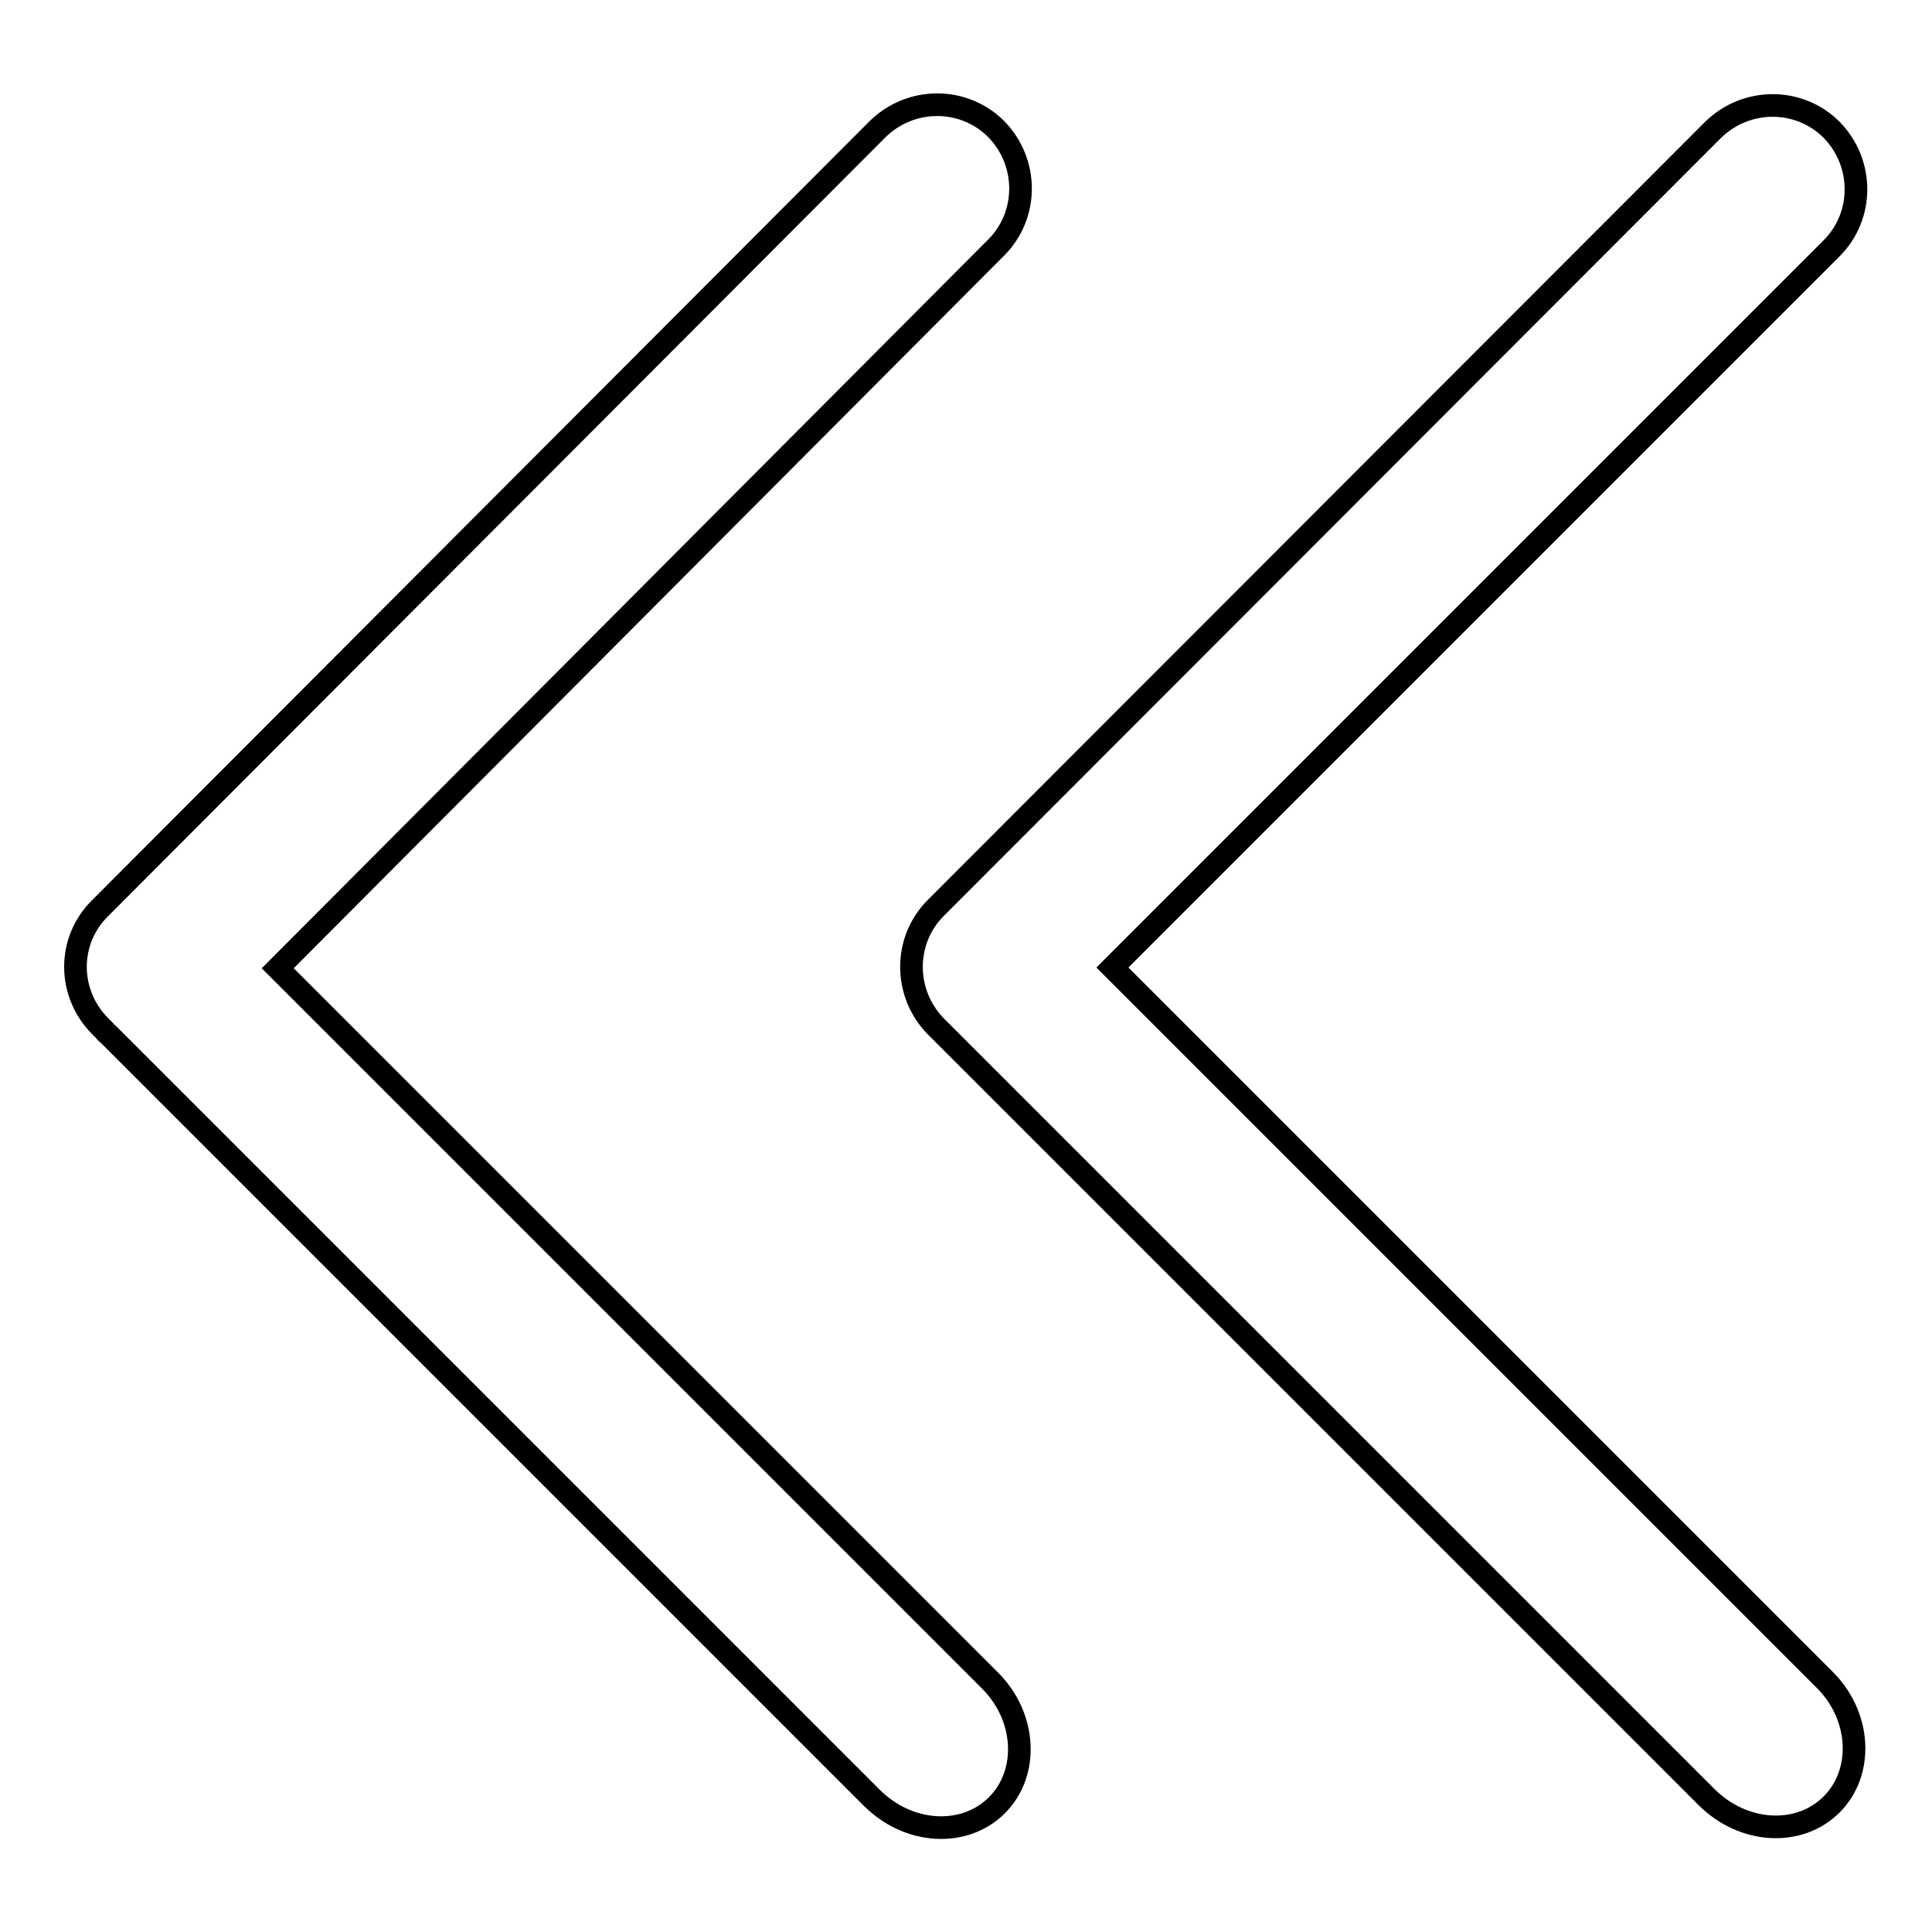
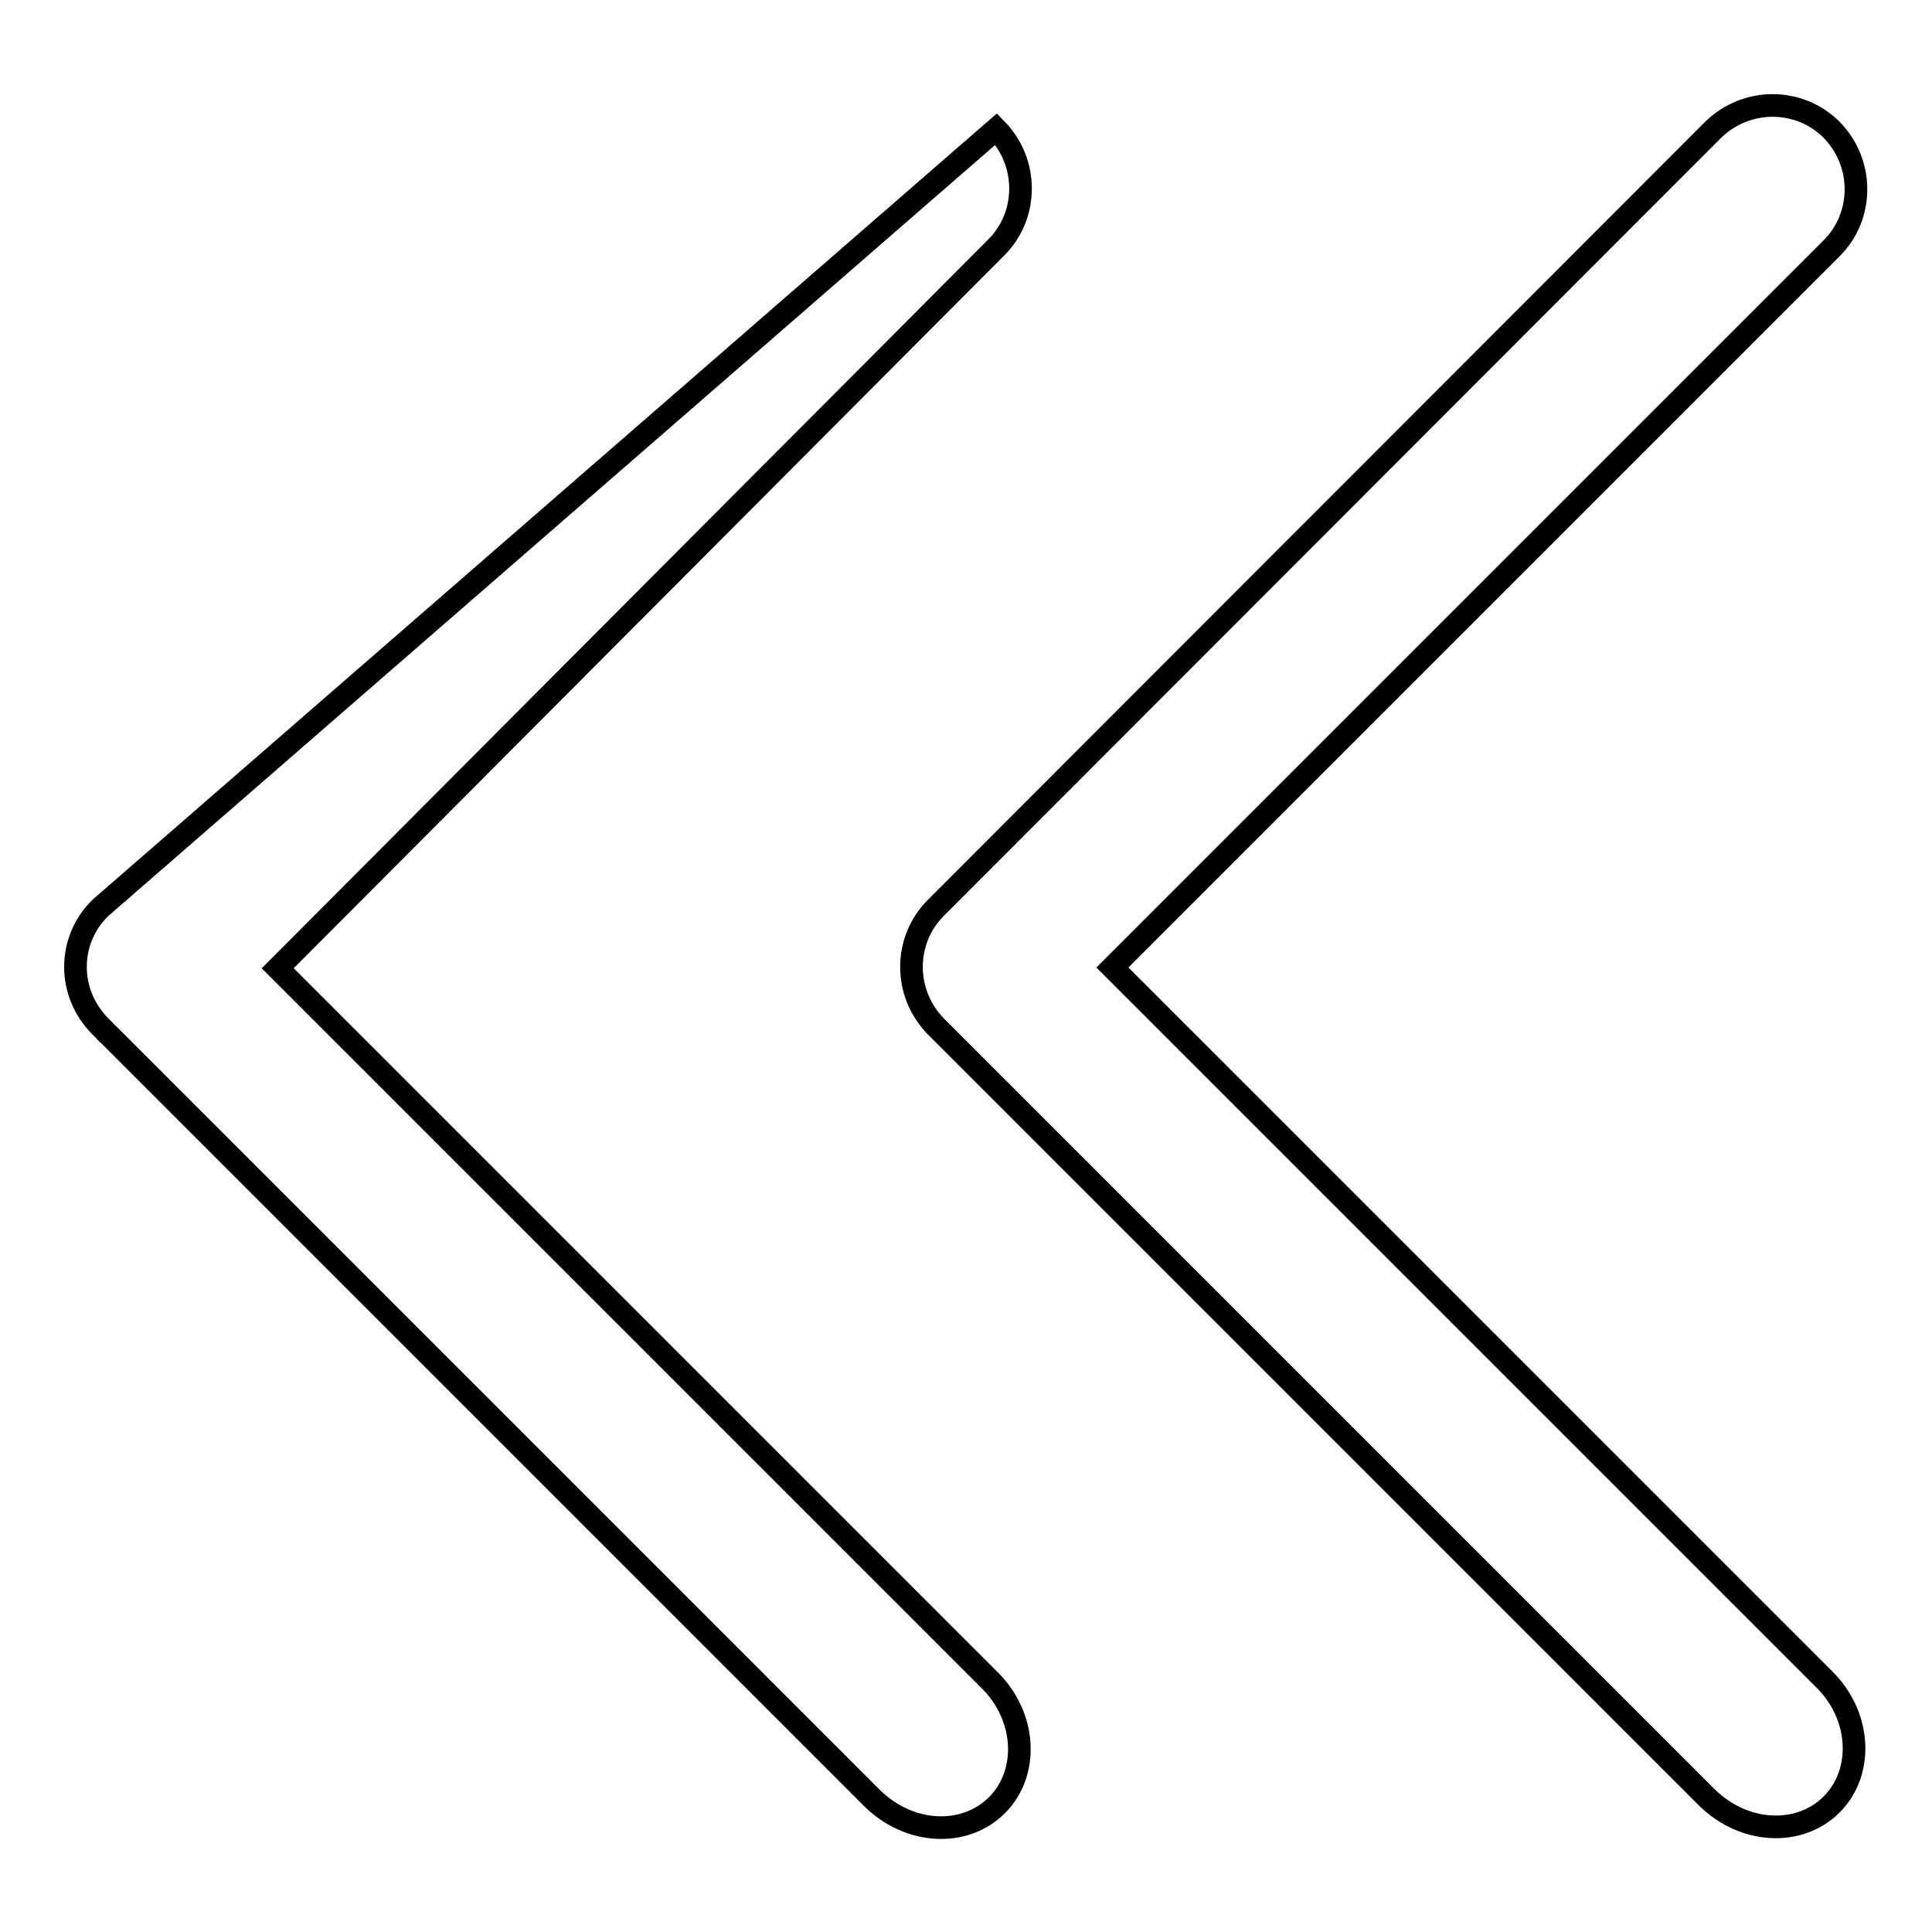
<svg xmlns="http://www.w3.org/2000/svg" version="1.1" x="0px" y="0px" viewBox="0 0 256 256" enable-background="new 0 0 256 256" xml:space="preserve">
  <g>
    <g>
-       <path stroke-width="3" fill-opacity="0" stroke="#000000" d="M124.9,136.9l101.2,101.2c4.9,4.9,12.3,5.3,16.6,1c4.3-4.3,3.9-11.8-1-16.6l-94.3-94.3l95.3-95.3c4.3-4.3,4.3-11.3,0-15.7c-4.3-4.3-11.3-4.3-15.7,0L124,120.3c-4.3,4.3-4.3,11.3,0,15.7c0.1,0.1,0.3,0.3,0.5,0.5C124.6,136.6,124.8,136.8,124.9,136.9L124.9,136.9z M13.3,136c0.1,0.1,0.3,0.3,0.5,0.5c0.2,0.2,0.3,0.4,0.5,0.5l101.2,101.2c4.9,4.9,12.3,5.3,16.6,1c4.3-4.3,3.9-11.8-1-16.6l-94.3-94.3L132,32.8c4.3-4.3,4.3-11.3,0-15.7c-4.3-4.3-11.3-4.3-15.7,0L13.3,120.3C8.9,124.6,8.9,131.6,13.3,136L13.3,136z" />
+       <path stroke-width="3" fill-opacity="0" stroke="#000000" d="M124.9,136.9l101.2,101.2c4.9,4.9,12.3,5.3,16.6,1c4.3-4.3,3.9-11.8-1-16.6l-94.3-94.3l95.3-95.3c4.3-4.3,4.3-11.3,0-15.7c-4.3-4.3-11.3-4.3-15.7,0L124,120.3c-4.3,4.3-4.3,11.3,0,15.7c0.1,0.1,0.3,0.3,0.5,0.5C124.6,136.6,124.8,136.8,124.9,136.9L124.9,136.9z M13.3,136c0.1,0.1,0.3,0.3,0.5,0.5c0.2,0.2,0.3,0.4,0.5,0.5l101.2,101.2c4.9,4.9,12.3,5.3,16.6,1c4.3-4.3,3.9-11.8-1-16.6l-94.3-94.3L132,32.8c4.3-4.3,4.3-11.3,0-15.7L13.3,120.3C8.9,124.6,8.9,131.6,13.3,136L13.3,136z" />
    </g>
  </g>
</svg>